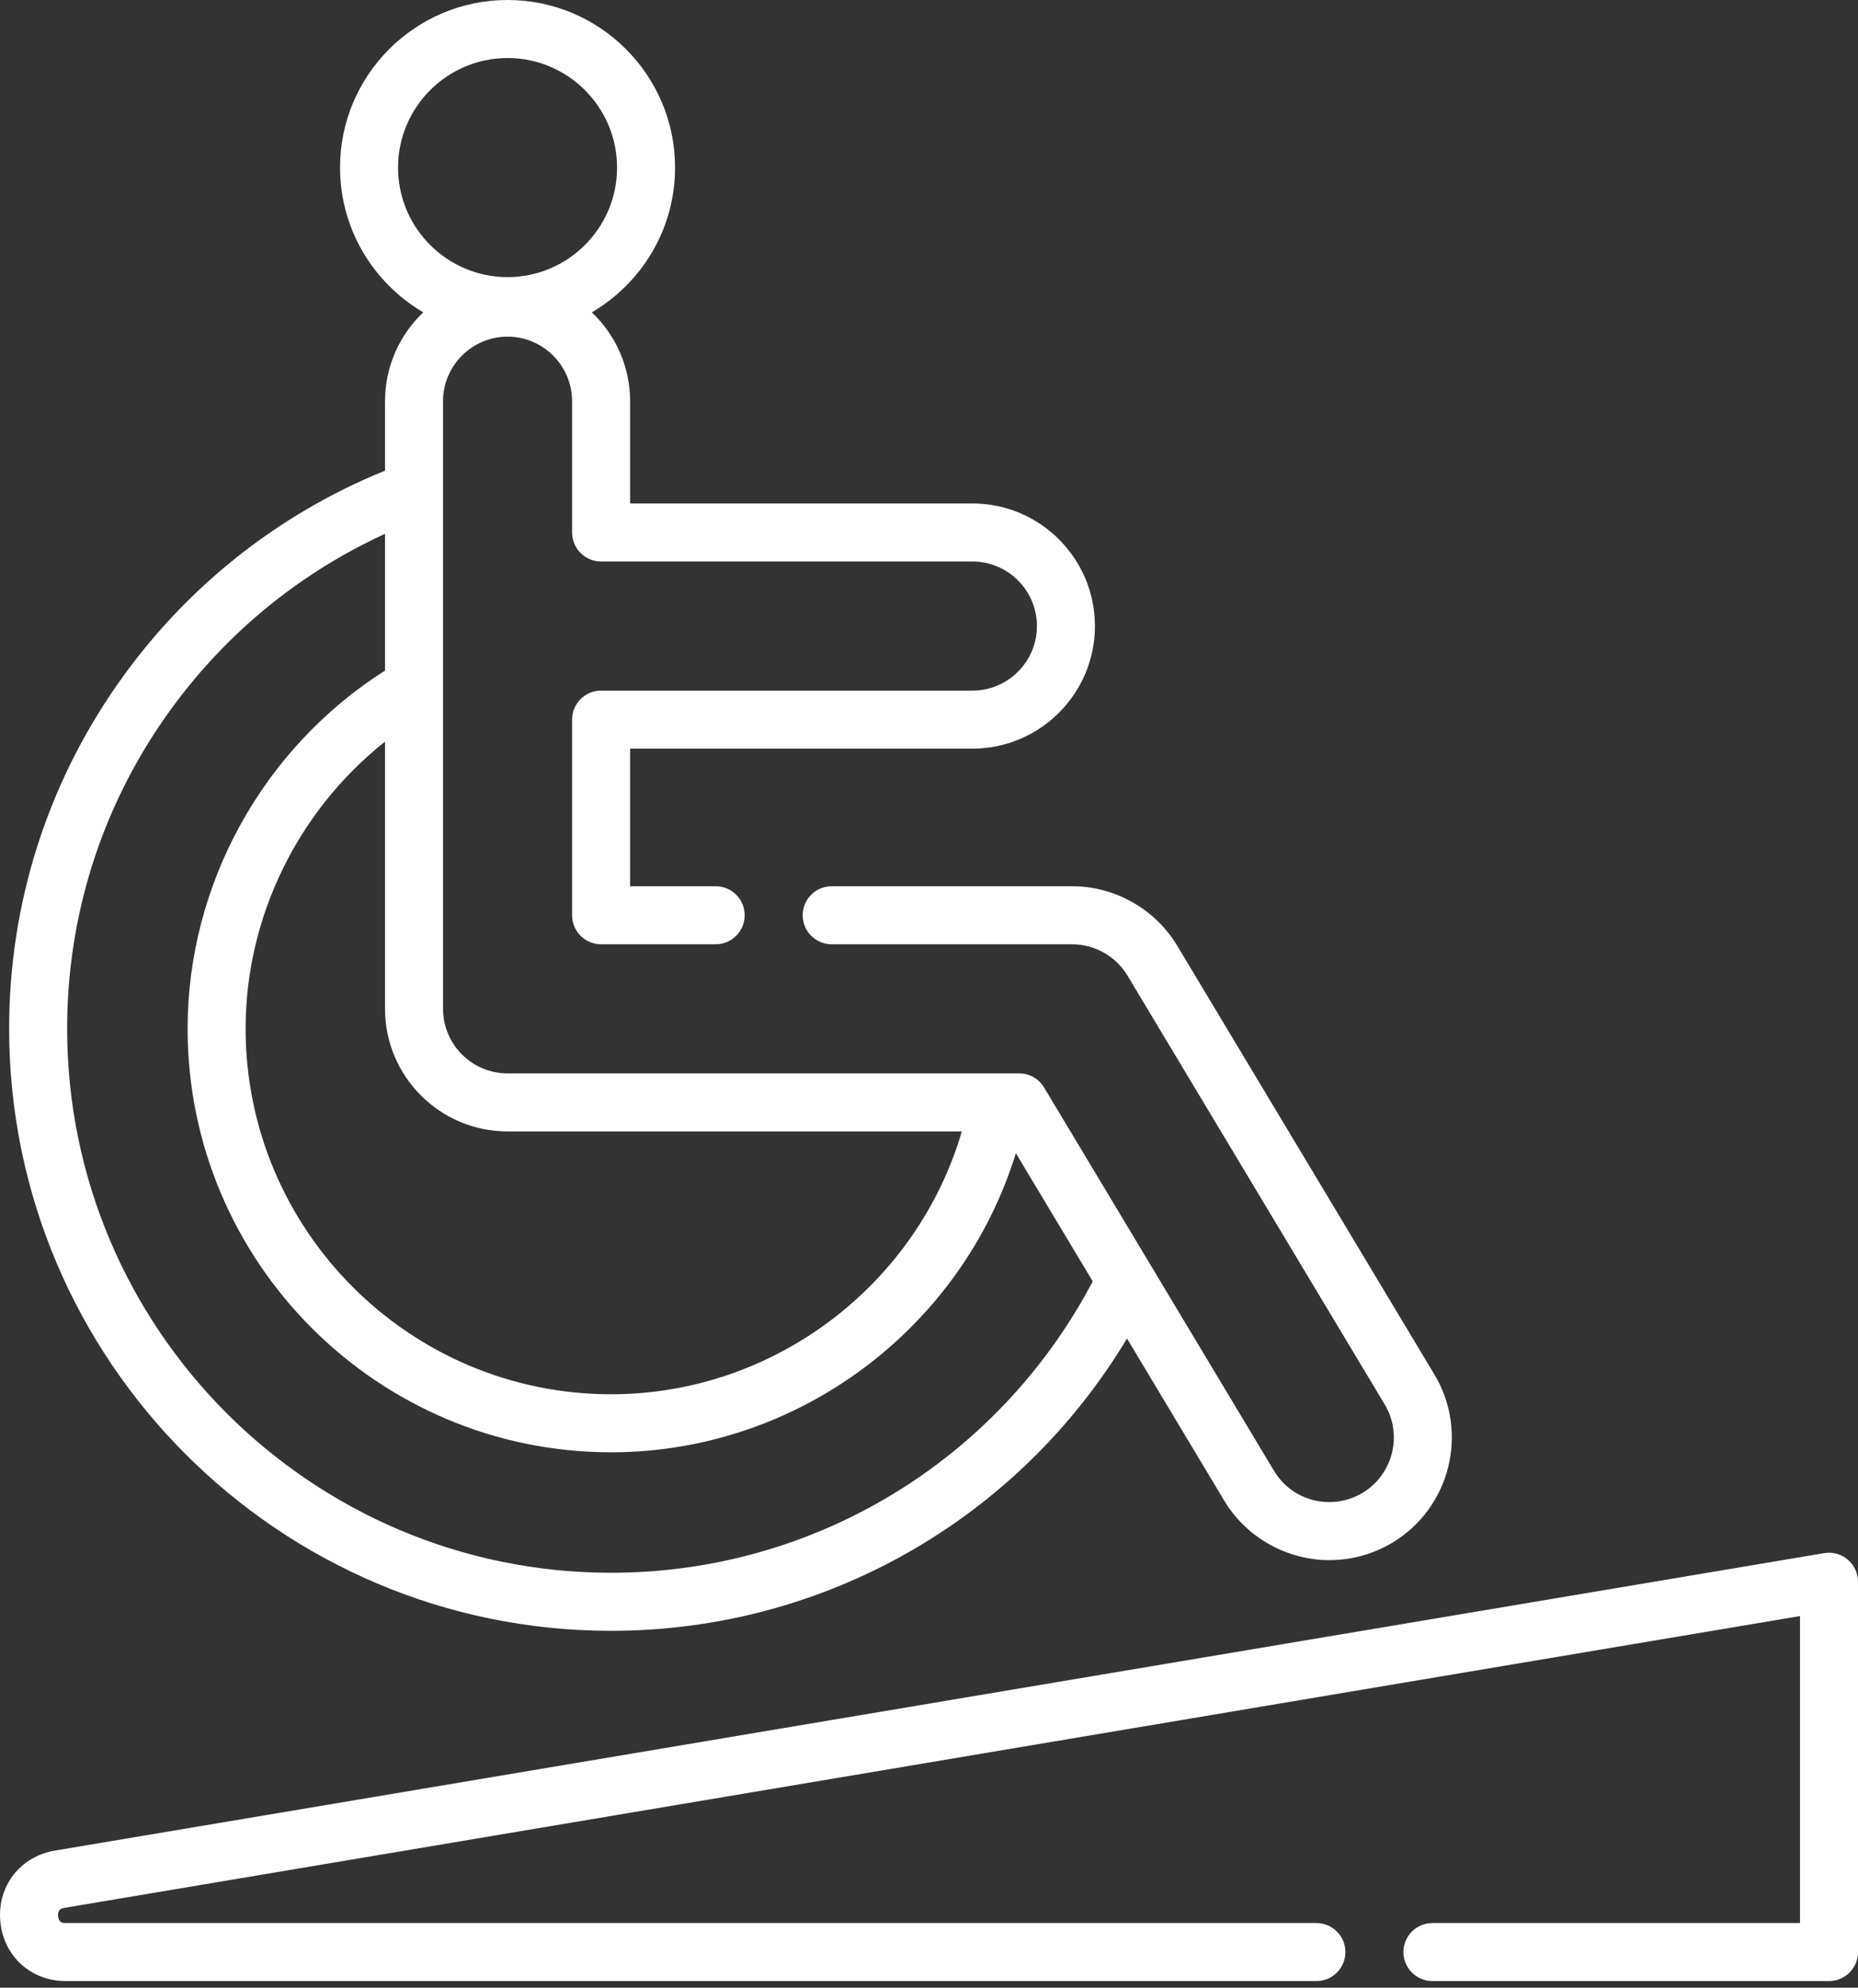
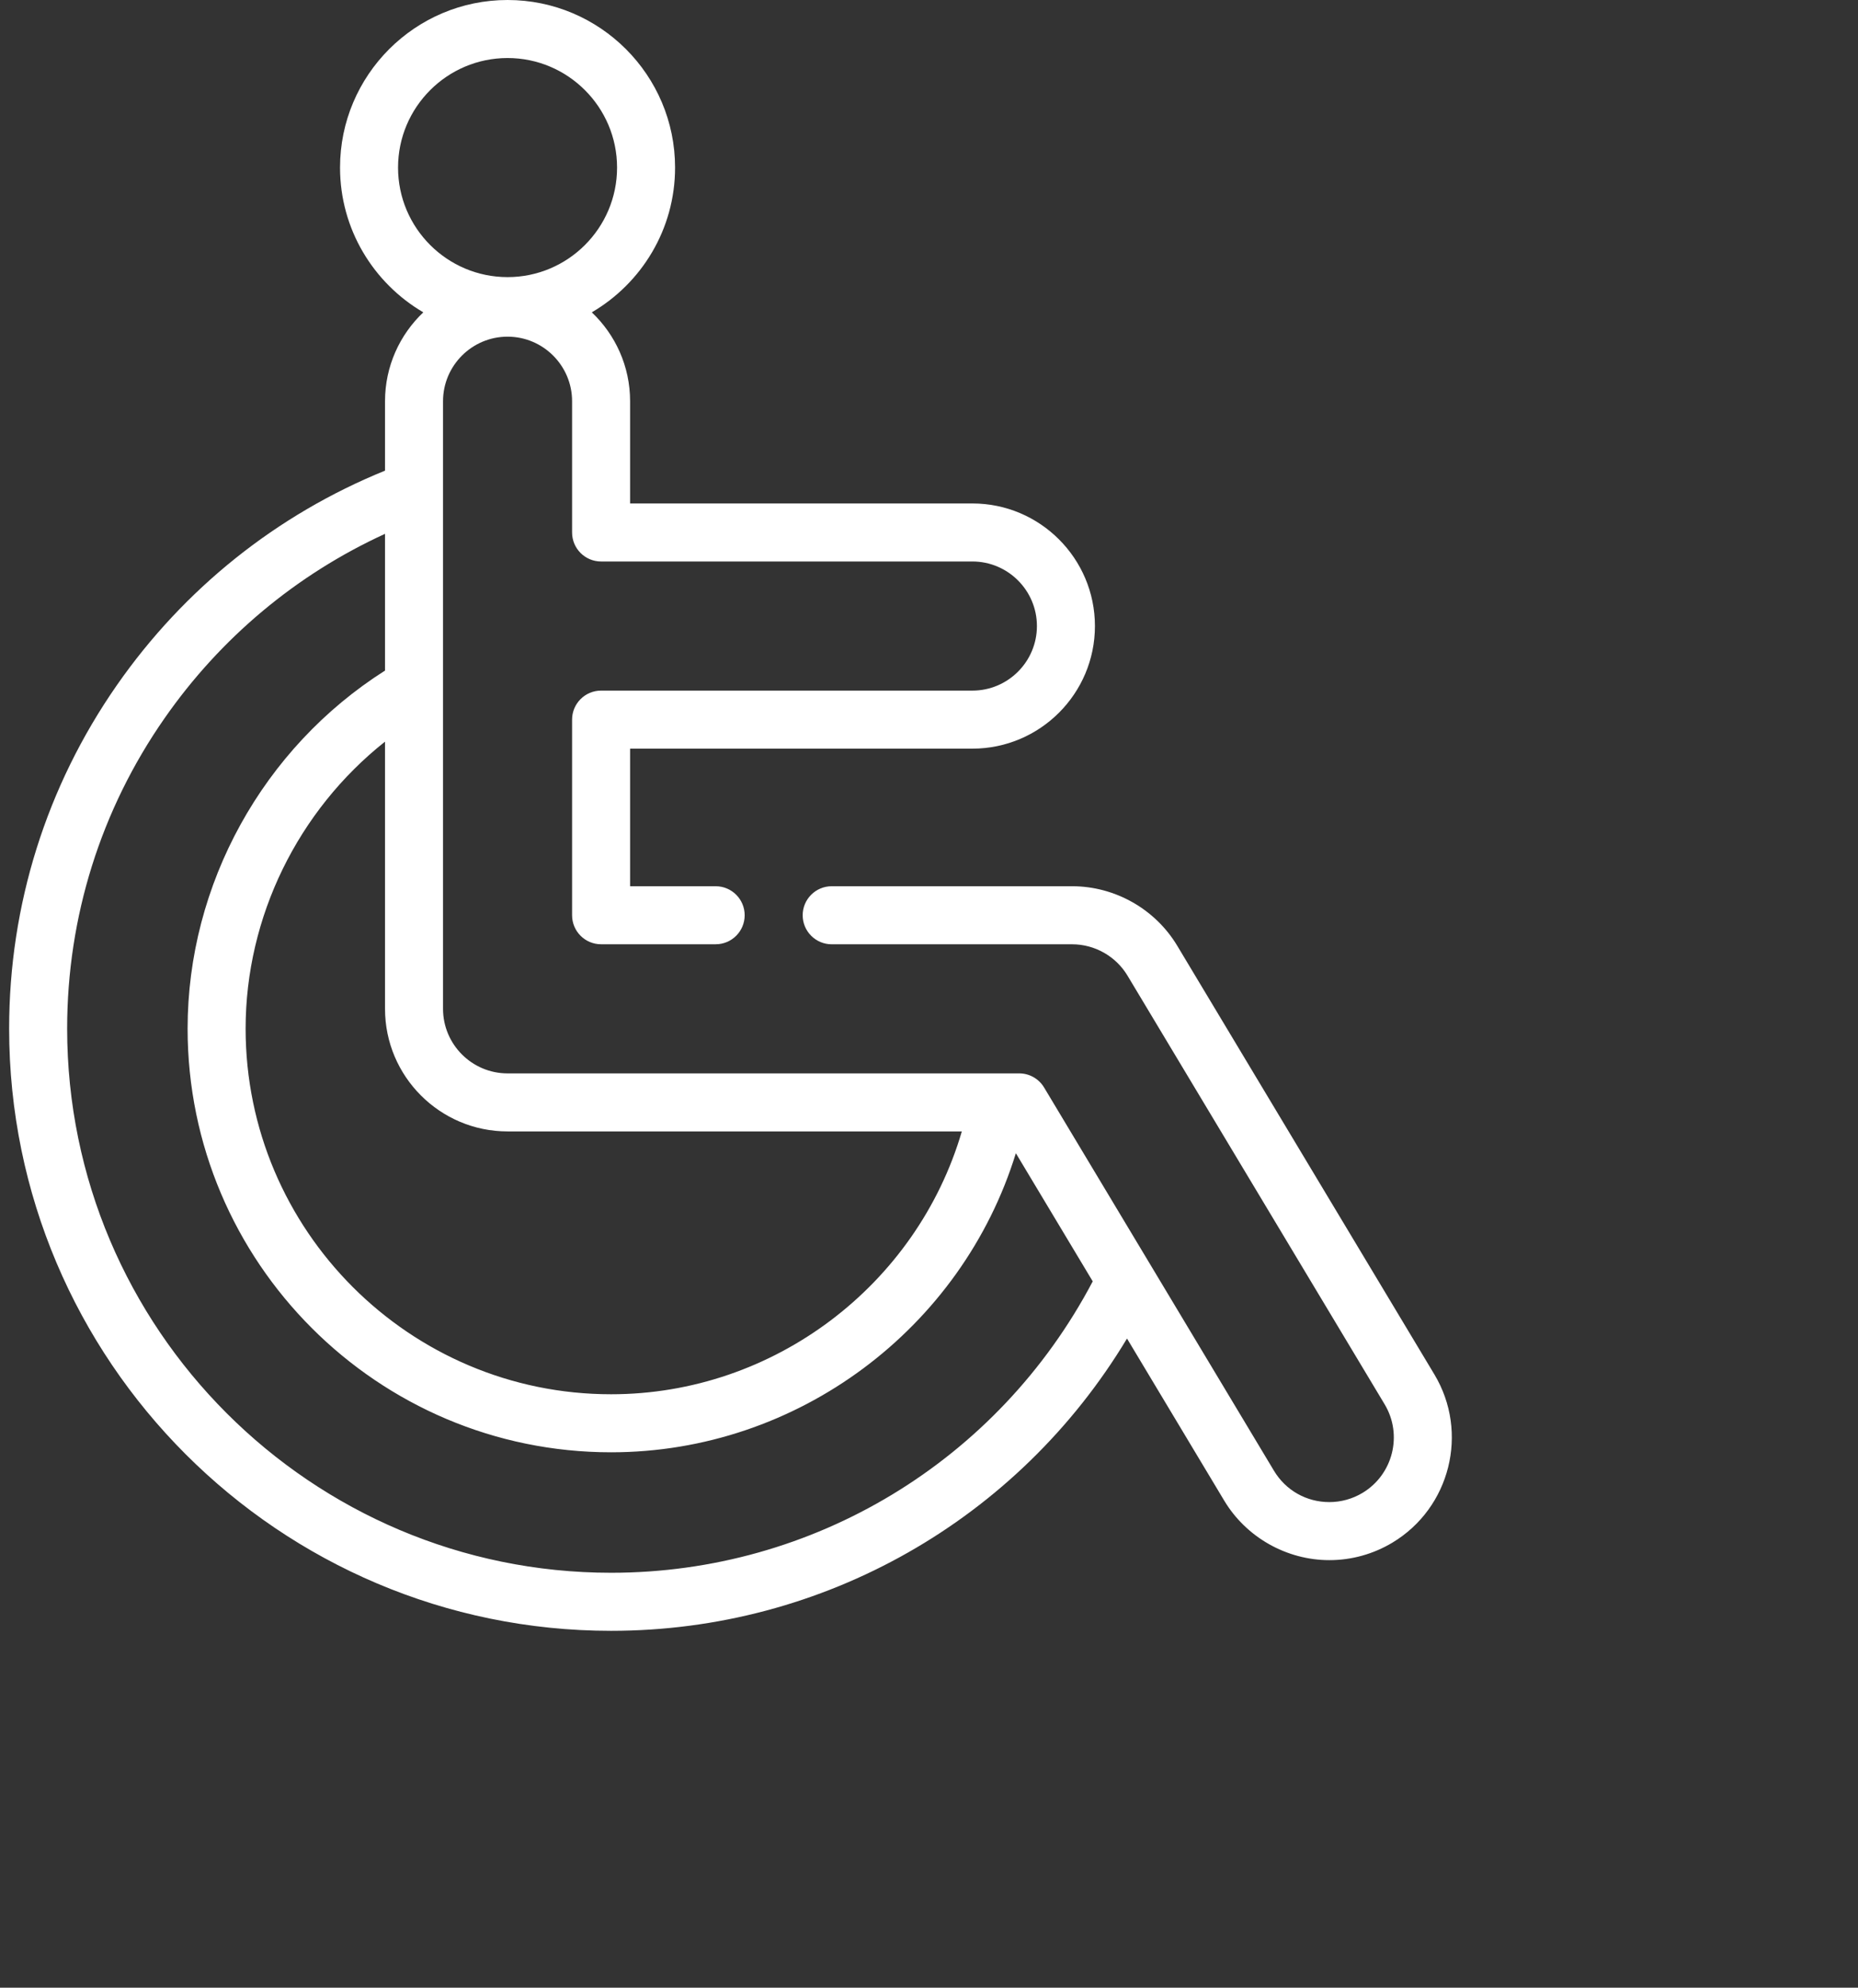
<svg xmlns="http://www.w3.org/2000/svg" width="72" height="77" viewBox="0 0 72 77" fill="none">
  <rect x="0" y="0" width="72" height="77" fill="#333333" stroke="none" />
-   <path d="M71.602 60.416C71.35 60.202 71.016 60.111 70.689 60.165L2.124 71.689C0.786 71.914 -0.103 73.059 0.01 74.41C0.122 75.762 1.189 76.743 2.545 76.743H51.012C51.633 76.743 52.136 76.24 52.136 75.619C52.136 74.998 51.633 74.495 51.012 74.495H2.545C2.457 74.495 2.273 74.495 2.25 74.223C2.228 73.952 2.409 73.921 2.496 73.907L69.752 62.603V74.495H55.509C54.888 74.495 54.385 74.998 54.385 75.619C54.385 76.24 54.888 76.743 55.509 76.743H70.876C71.497 76.743 72 76.24 72 75.619V61.274C72 60.943 71.854 60.629 71.602 60.416Z" fill="white" />
  <path d="M23.681 63.175C31.914 63.175 39.455 58.868 43.673 51.852L47.44 58.131C48.294 59.553 49.856 60.437 51.516 60.437C52.374 60.437 53.217 60.203 53.956 59.76C56.201 58.412 56.932 55.49 55.585 53.244L45.62 36.637C44.767 35.215 43.206 34.331 41.548 34.331H32.23C31.609 34.331 31.105 34.834 31.105 35.455C31.105 36.076 31.609 36.58 32.23 36.58H41.548C42.421 36.58 43.243 37.045 43.692 37.794L53.657 54.401C54.366 55.583 53.981 57.122 52.799 57.832C52.41 58.065 51.966 58.188 51.516 58.188C50.627 58.189 49.824 57.734 49.368 56.974L40.459 42.126C40.256 41.788 39.89 41.581 39.496 41.581H19.668C18.29 41.581 17.168 40.459 17.168 39.08V15.543C17.168 14.164 18.29 13.042 19.668 13.042C21.047 13.042 22.169 14.164 22.169 15.543V20.627C22.169 21.248 22.672 21.751 23.293 21.751H37.681C39.06 21.751 40.182 22.873 40.182 24.252C40.182 25.631 39.06 26.753 37.681 26.753H23.293C22.672 26.753 22.169 27.256 22.169 27.877V35.455C22.169 36.076 22.672 36.579 23.293 36.579H27.733C28.354 36.579 28.857 36.076 28.857 35.455C28.857 34.834 28.354 34.331 27.733 34.331H24.417V29.001H37.681C40.3 29.001 42.43 26.87 42.43 24.252C42.43 21.633 40.3 19.503 37.681 19.503H24.417V15.543C24.417 14.188 23.846 12.965 22.933 12.099C24.861 10.972 26.16 8.881 26.16 6.492C26.16 2.912 23.248 0 19.669 0C16.089 0 13.177 2.912 13.177 6.492C13.177 8.881 14.476 10.972 16.404 12.099C15.491 12.965 14.92 14.188 14.92 15.543V18.232C10.722 19.938 7.133 22.805 4.528 26.544C1.797 30.464 0.354 35.064 0.354 39.847C0.354 52.71 10.819 63.175 23.681 63.175ZM19.669 43.829H37.272C35.523 49.792 29.981 54.011 23.681 54.011C15.872 54.011 9.518 47.657 9.518 39.847C9.518 35.514 11.551 31.399 14.92 28.73V39.08C14.92 41.699 17.05 43.829 19.669 43.829ZM19.669 2.248C22.008 2.248 23.912 4.152 23.912 6.492C23.912 8.831 22.008 10.735 19.669 10.735C17.329 10.735 15.425 8.831 15.425 6.492C15.425 4.152 17.329 2.248 19.669 2.248ZM6.373 27.829C8.551 24.702 11.49 22.251 14.92 20.68V25.977C10.192 28.976 7.27 34.253 7.27 39.847C7.27 48.897 14.632 56.259 23.681 56.259C30.906 56.259 37.27 51.47 39.366 44.673L42.345 49.638C42.343 49.64 42.342 49.642 42.341 49.645C38.672 56.603 31.522 60.926 23.681 60.926C12.058 60.926 2.602 51.47 2.602 39.847C2.602 35.526 3.906 31.37 6.373 27.829Z" fill="white" />
</svg>